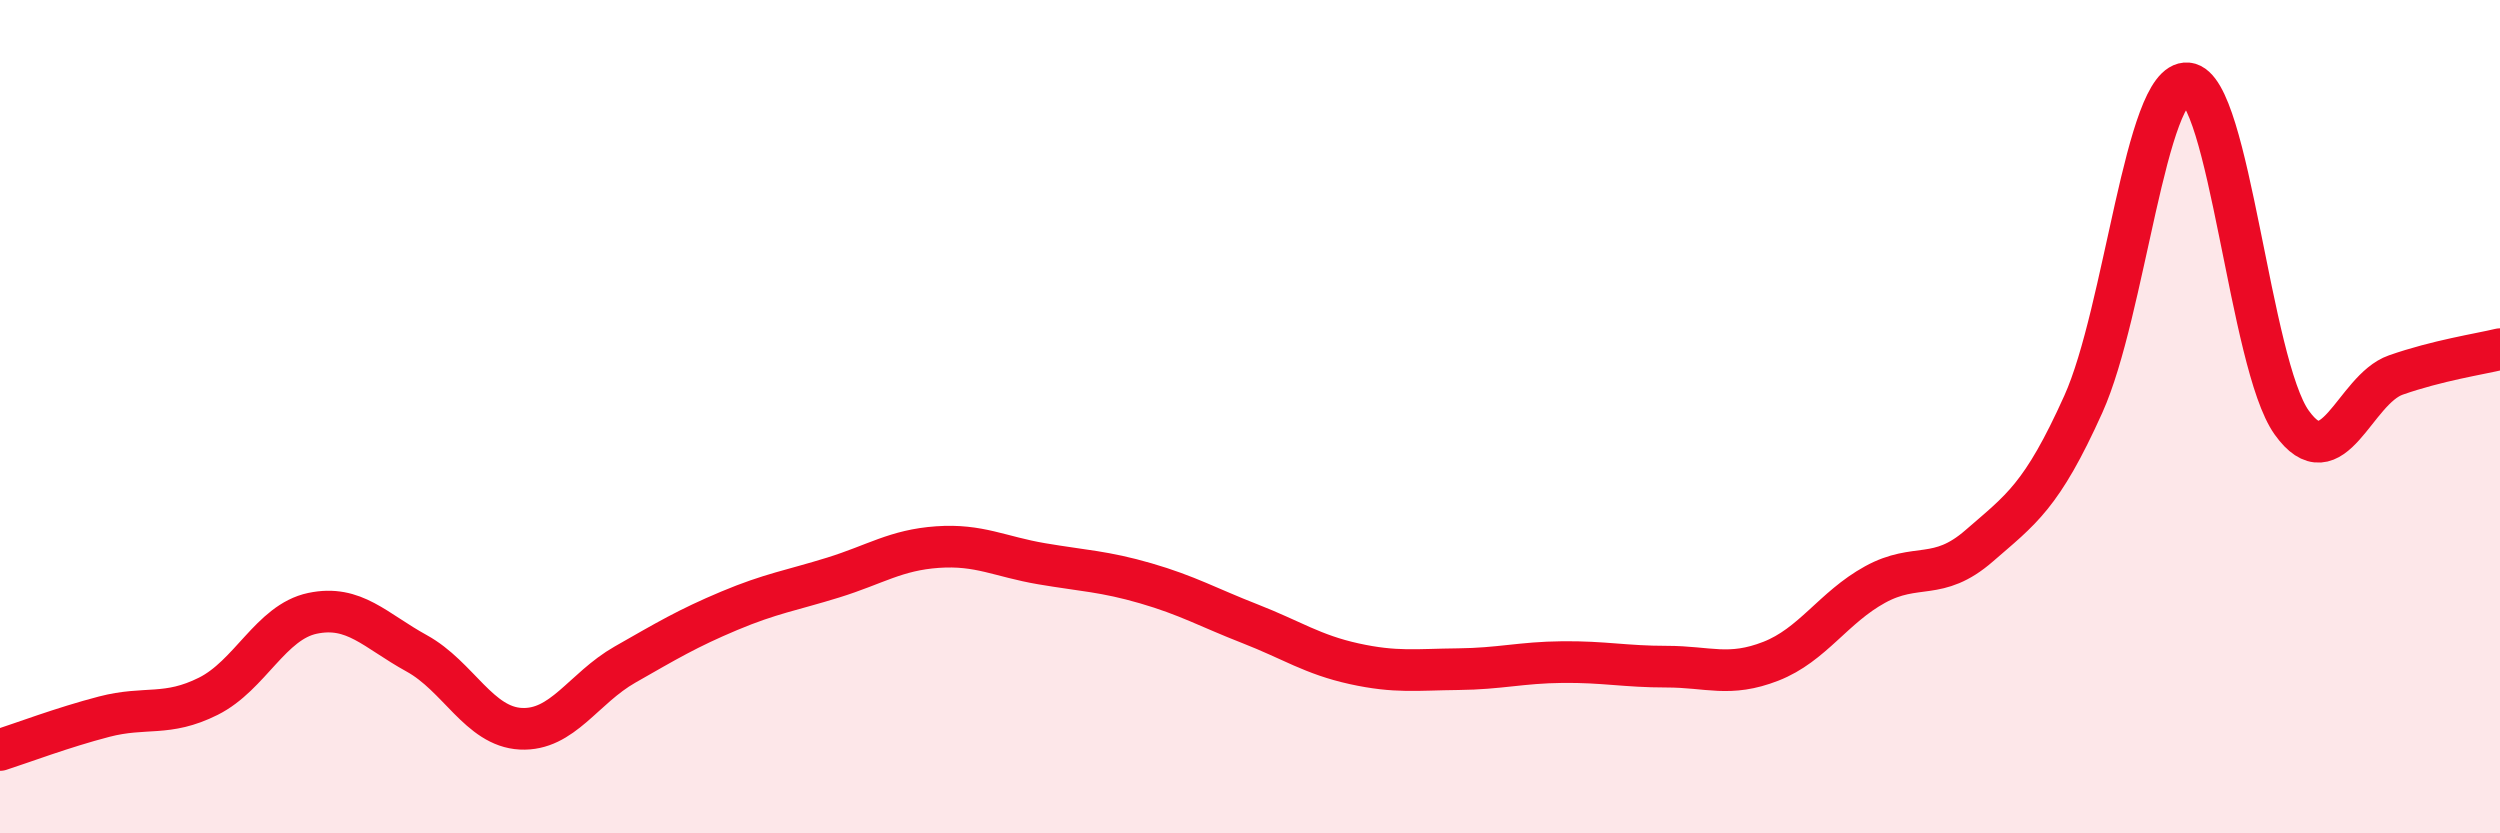
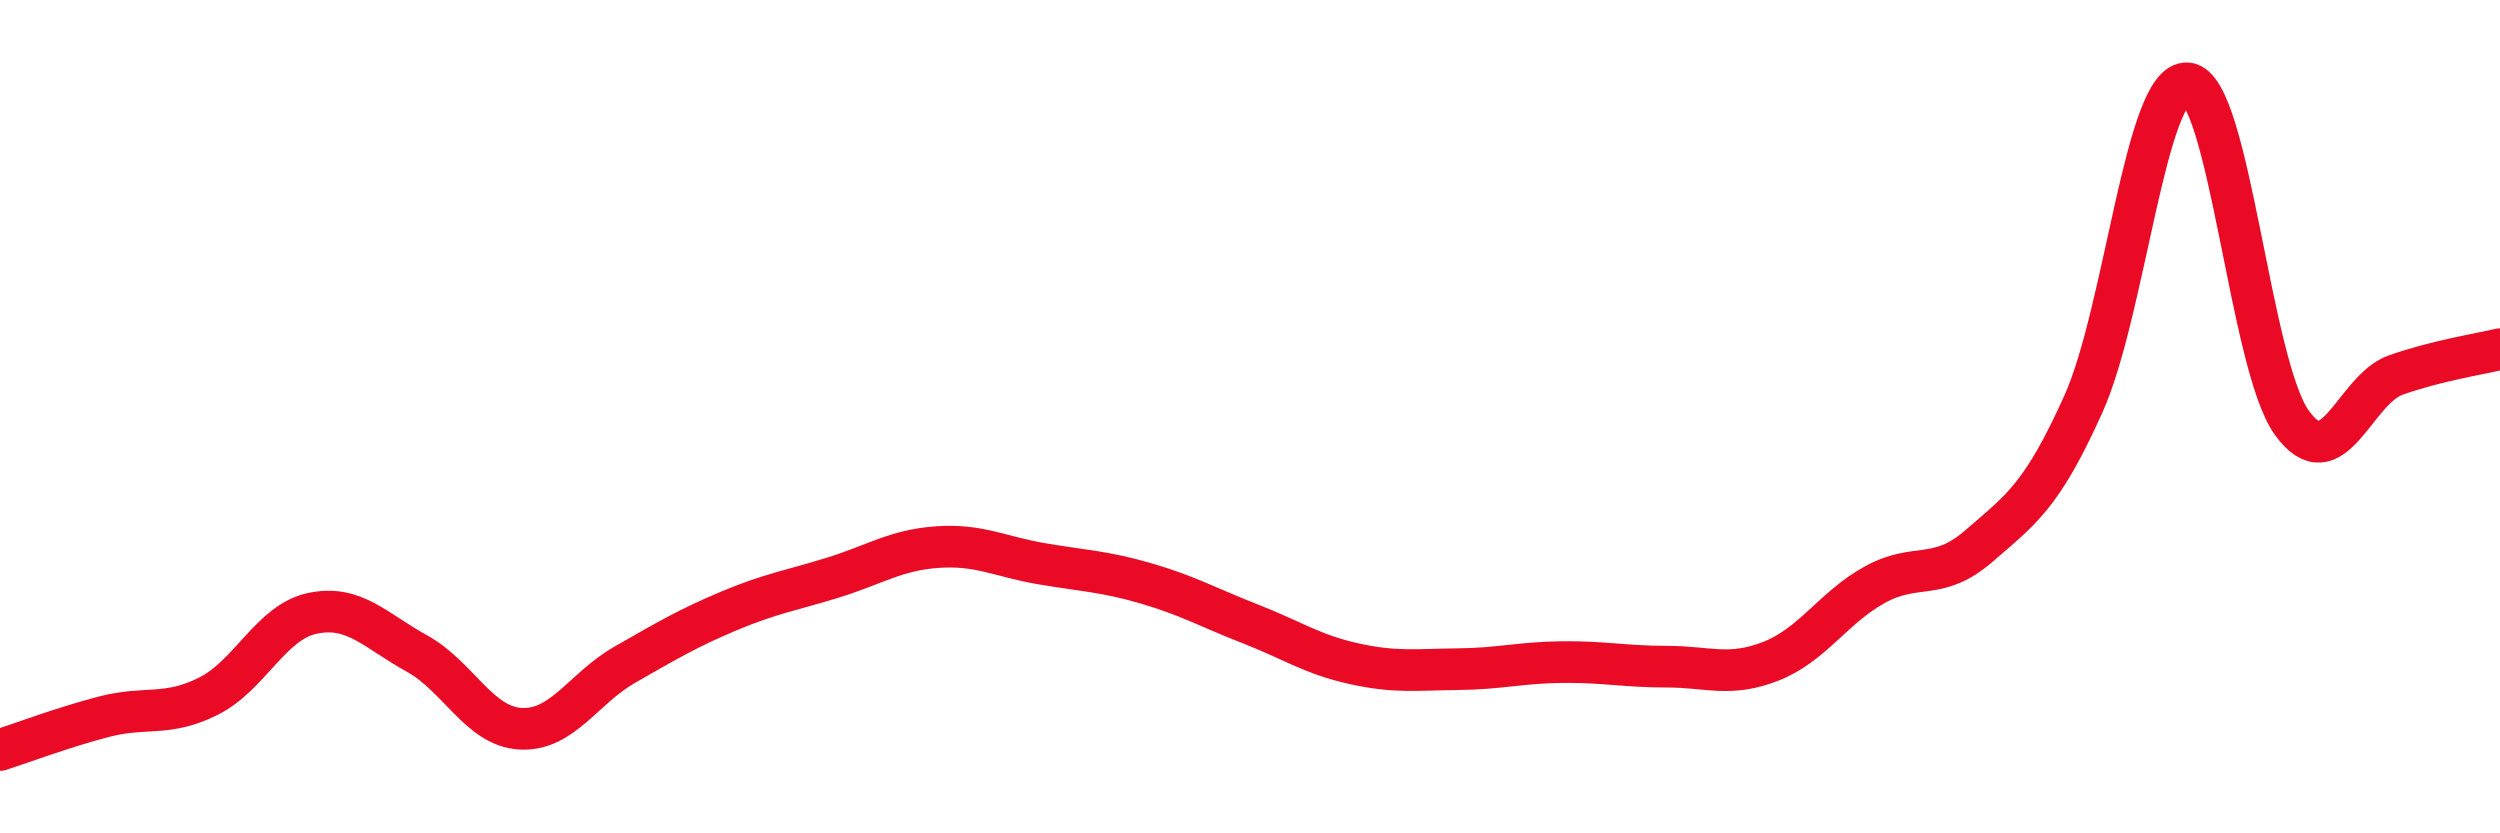
<svg xmlns="http://www.w3.org/2000/svg" width="60" height="20" viewBox="0 0 60 20">
-   <path d="M 0,18 C 0.5,17.84 1.5,17.46 2.5,17.2 C 3.5,16.94 4,17.21 5,16.71 C 6,16.21 6.5,14.93 7.5,14.72 C 8.5,14.51 9,15.13 10,15.68 C 11,16.23 11.5,17.44 12.5,17.49 C 13.5,17.54 14,16.52 15,15.95 C 16,15.38 16.5,15.08 17.5,14.66 C 18.5,14.24 19,14.17 20,13.86 C 21,13.55 21.5,13.2 22.5,13.13 C 23.5,13.06 24,13.36 25,13.53 C 26,13.7 26.5,13.71 27.5,14 C 28.5,14.29 29,14.58 30,14.97 C 31,15.36 31.5,15.71 32.5,15.93 C 33.5,16.15 34,16.07 35,16.06 C 36,16.05 36.5,15.9 37.5,15.89 C 38.5,15.88 39,16 40,16 C 41,16 41.5,16.26 42.5,15.87 C 43.5,15.48 44,14.58 45,14.03 C 46,13.48 46.5,13.97 47.5,13.1 C 48.5,12.23 49,11.92 50,9.7 C 51,7.48 51.5,1.91 52.5,2 C 53.5,2.09 54,8.74 55,10.14 C 56,11.54 56.5,9.35 57.5,9 C 58.5,8.65 59.5,8.5 60,8.38L60 20L0 20Z" fill="#EB0A25" opacity="0.1" stroke-linecap="round" stroke-linejoin="round" />
  <path d="M 0,18 C 0.5,17.84 1.5,17.46 2.5,17.2 C 3.5,16.94 4,17.21 5,16.71 C 6,16.21 6.5,14.93 7.5,14.72 C 8.5,14.51 9,15.13 10,15.68 C 11,16.23 11.5,17.44 12.5,17.49 C 13.5,17.54 14,16.52 15,15.95 C 16,15.38 16.5,15.08 17.5,14.66 C 18.5,14.24 19,14.17 20,13.86 C 21,13.55 21.5,13.2 22.5,13.13 C 23.5,13.06 24,13.36 25,13.53 C 26,13.7 26.5,13.71 27.5,14 C 28.5,14.29 29,14.58 30,14.97 C 31,15.36 31.5,15.71 32.5,15.93 C 33.5,16.15 34,16.07 35,16.06 C 36,16.05 36.5,15.9 37.5,15.89 C 38.5,15.88 39,16 40,16 C 41,16 41.5,16.26 42.5,15.87 C 43.5,15.48 44,14.58 45,14.03 C 46,13.48 46.5,13.97 47.5,13.1 C 48.5,12.23 49,11.92 50,9.7 C 51,7.48 51.5,1.91 52.5,2 C 53.5,2.09 54,8.74 55,10.14 C 56,11.54 56.5,9.35 57.5,9 C 58.5,8.65 59.5,8.5 60,8.38" stroke="#EB0A25" stroke-width="1" fill="none" stroke-linecap="round" stroke-linejoin="round" />
</svg>